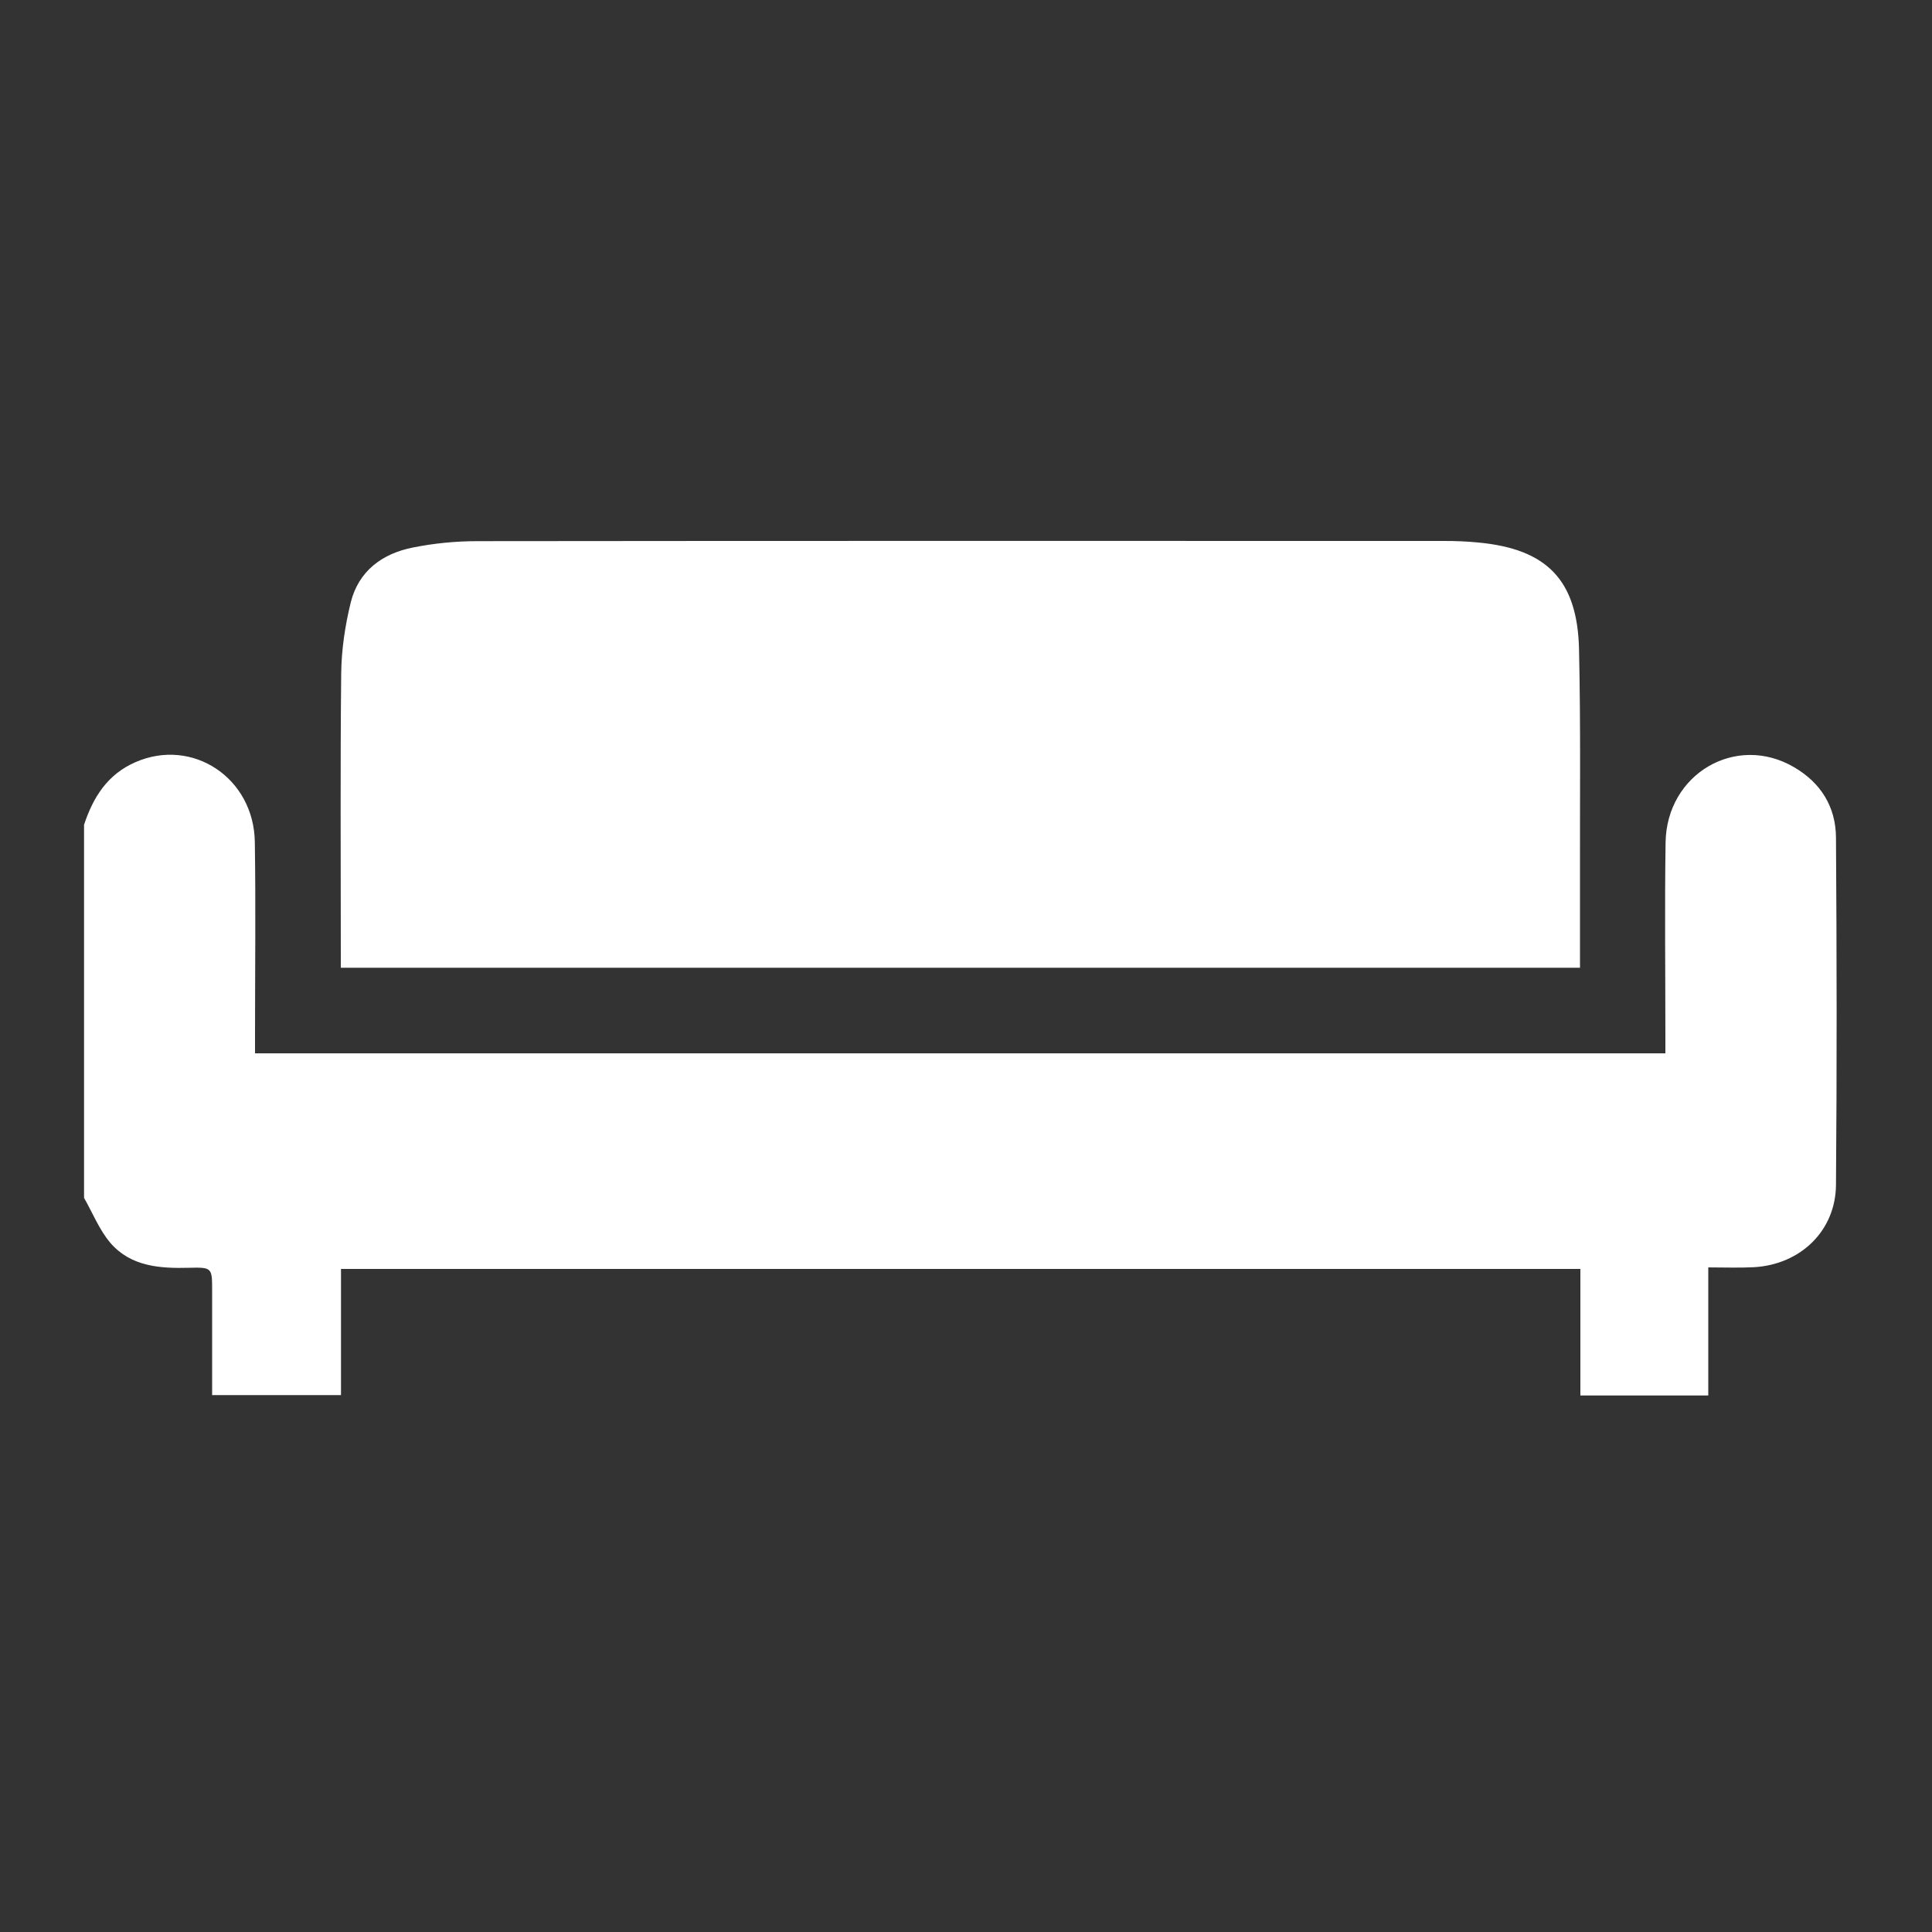
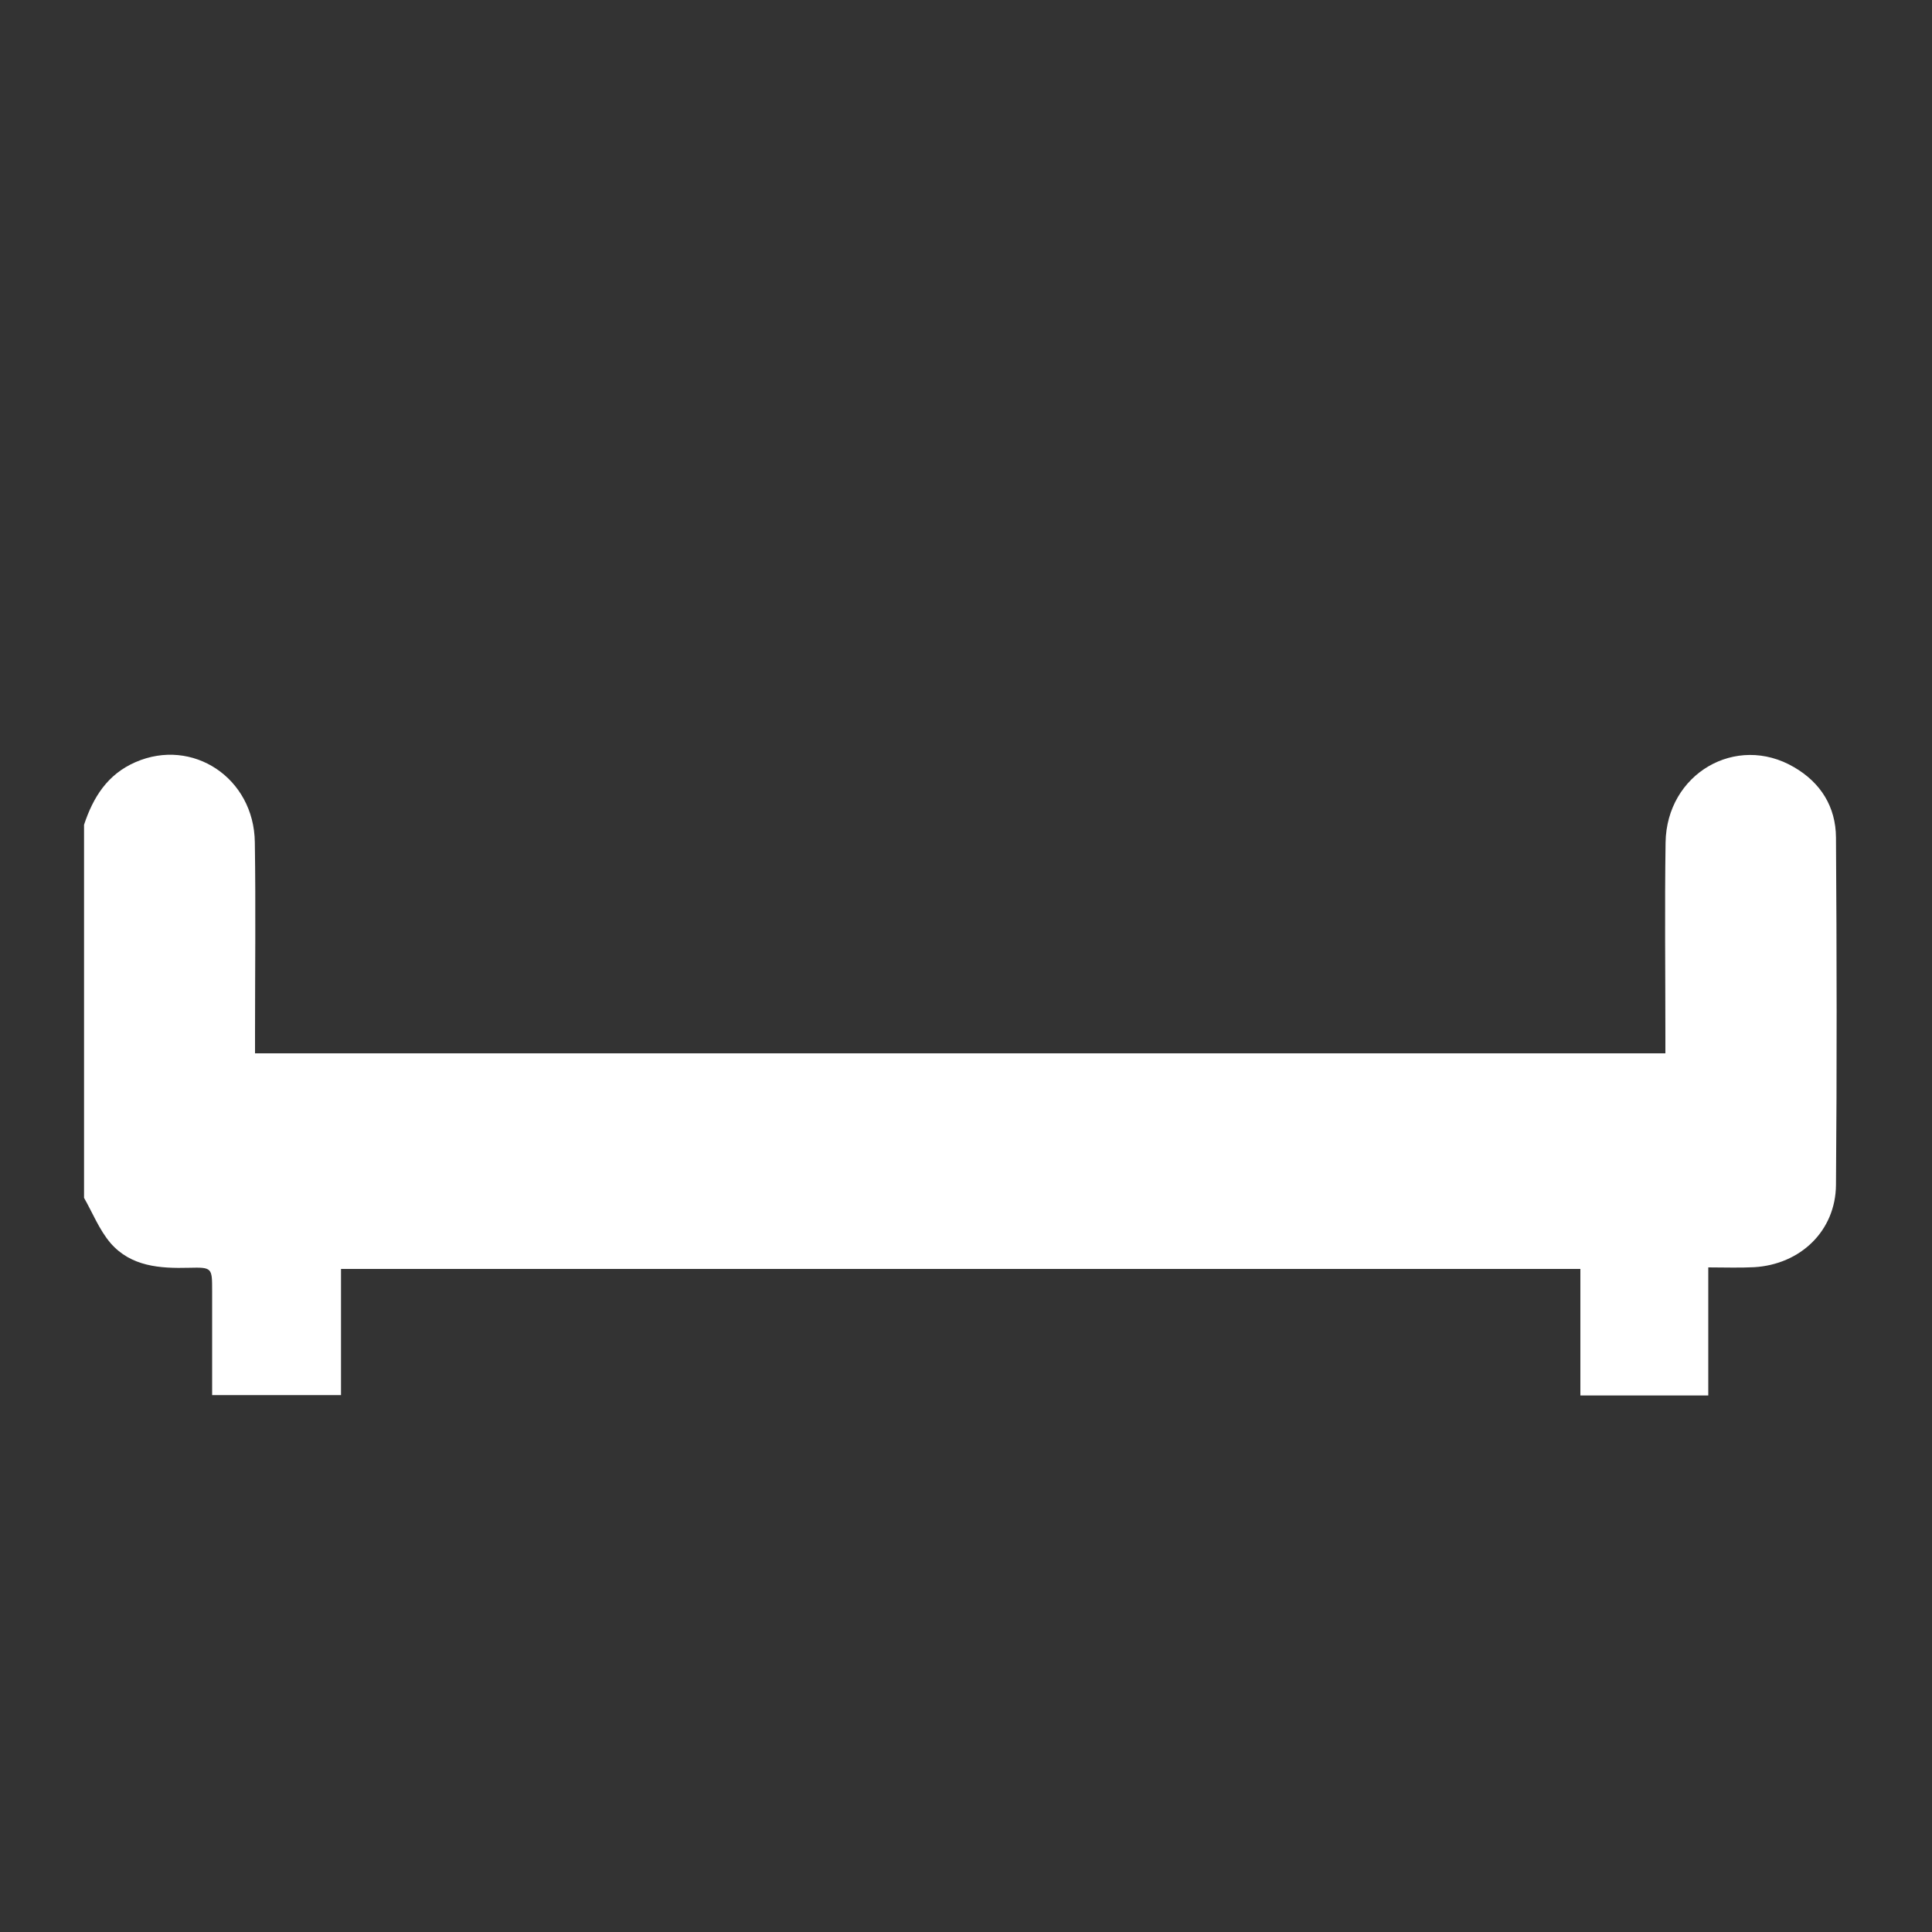
<svg xmlns="http://www.w3.org/2000/svg" version="1.1" id="Calque_1" x="0px" y="0px" viewBox="0 0 100 100" style="enable-background:new 0 0 100 100;" xml:space="preserve">
  <rect x="0" y="0" width="100" height="100" fill="#333333" stroke="none" />
  <style type="text/css">
	.st0{fill:#FFFFFF;}
</style>
  <g>
    <path class="st0" d="M4.35,42.69c0.47-1.42,1.21-2.61,2.66-3.24c2.95-1.29,6.14,0.81,6.18,4.15c0.05,3.31,0.01,6.61,0.01,9.92   c0,0.32,0,0.63,0,1c24.34,0,48.59,0,73,0c0-0.29,0-0.6,0-0.9c0-3.34-0.04-6.67,0.01-10.01c0.05-3.56,3.65-5.66,6.65-3.9   c1.38,0.8,2.16,2.05,2.17,3.64c0.04,5.99,0.05,11.98,0,17.98c-0.02,2.38-1.84,4.12-4.24,4.26c-0.76,0.04-1.52,0.01-2.37,0.01   c0,2.28,0,4.43,0,6.63c-2.23,0-4.37,0-6.62,0c0-2.16,0-4.32,0-6.55c-21.43,0-42.75,0-64.15,0c0,2.18,0,4.33,0,6.53   c-2.24,0-4.4,0-6.67,0c0-1.81,0-3.6,0-5.4c0-1.19,0-1.22-1.19-1.19c-1.51,0.04-3.01-0.06-4.07-1.28C5.14,63.66,4.8,62.79,4.35,62   C4.35,55.57,4.35,49.13,4.35,42.69z" />
-     <path class="st0" d="M81.78,50.09c-21.4,0-42.7,0-64.14,0c0-0.28,0-0.56,0-0.84c0-4.78-0.03-9.56,0.02-14.35   c0.01-1.25,0.2-2.53,0.5-3.74c0.41-1.61,1.63-2.51,3.21-2.82c1.09-0.22,2.22-0.33,3.34-0.33C41.38,27.99,58.06,28,74.74,28   c0.59,0,1.18,0.02,1.77,0.08c3.55,0.33,5.14,1.94,5.22,5.53c0.09,3.98,0.04,7.97,0.05,11.95C81.78,47.04,81.78,48.52,81.78,50.09z" />
  </g>
</svg>